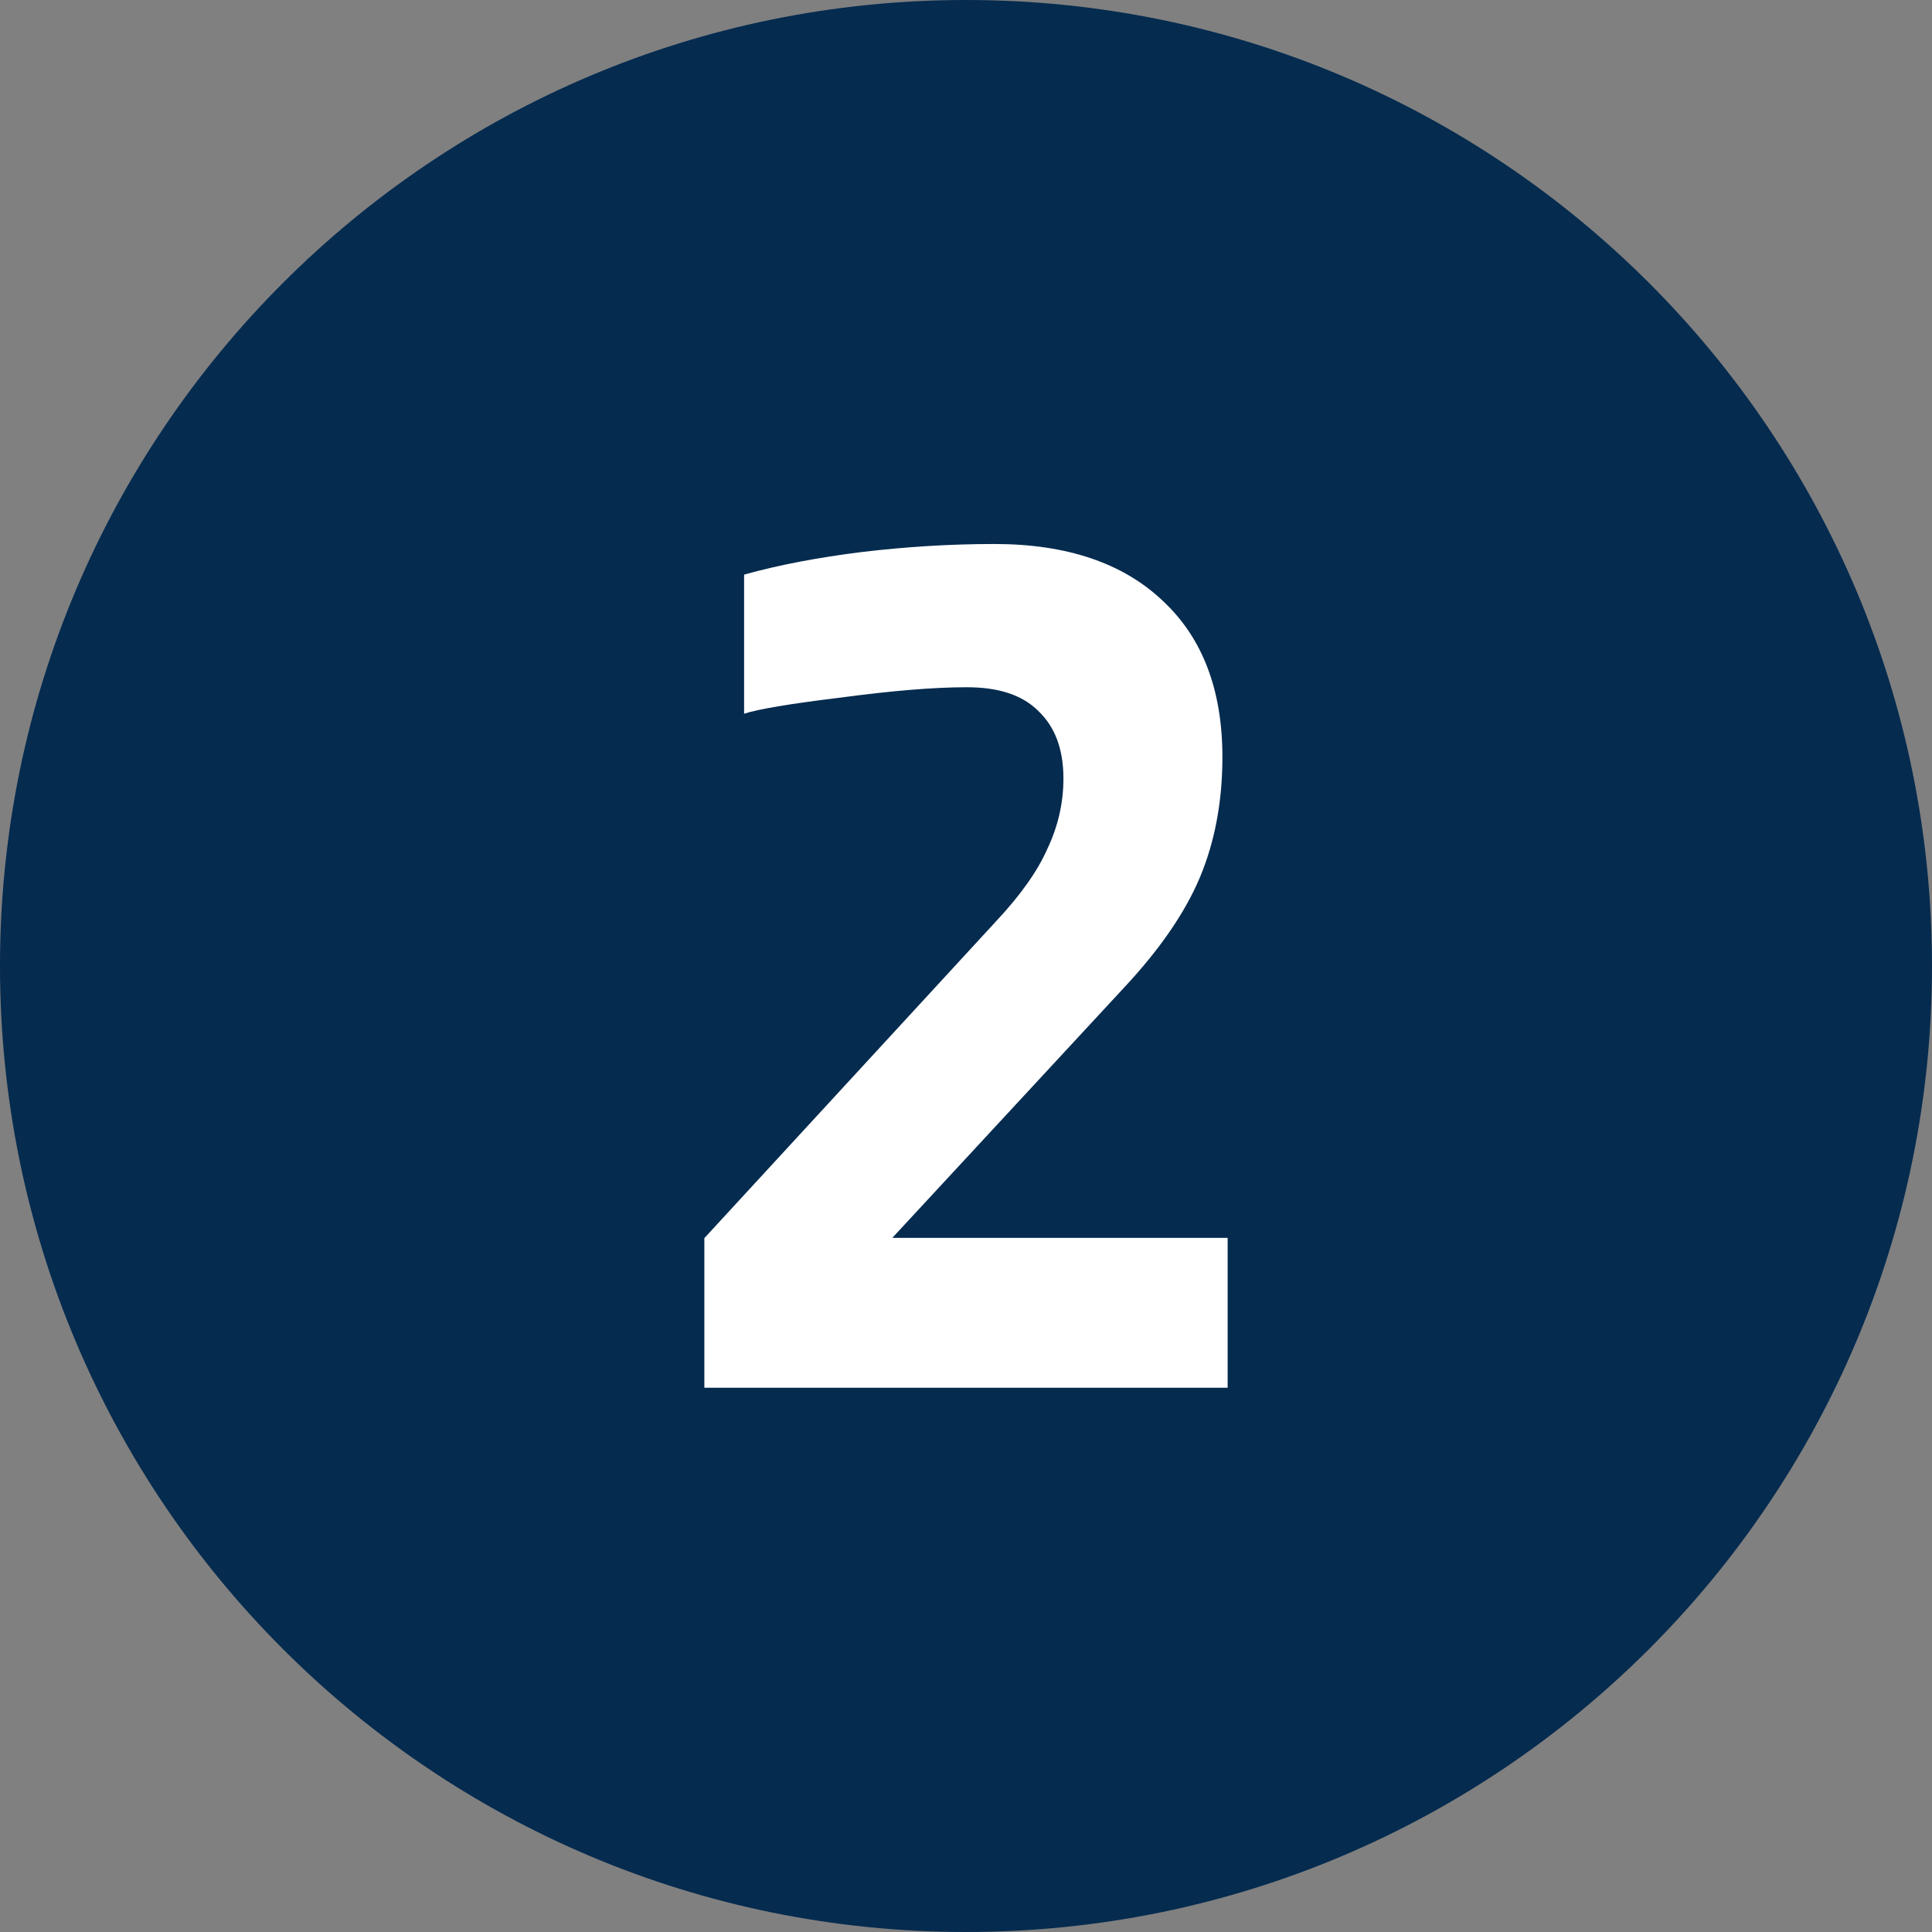
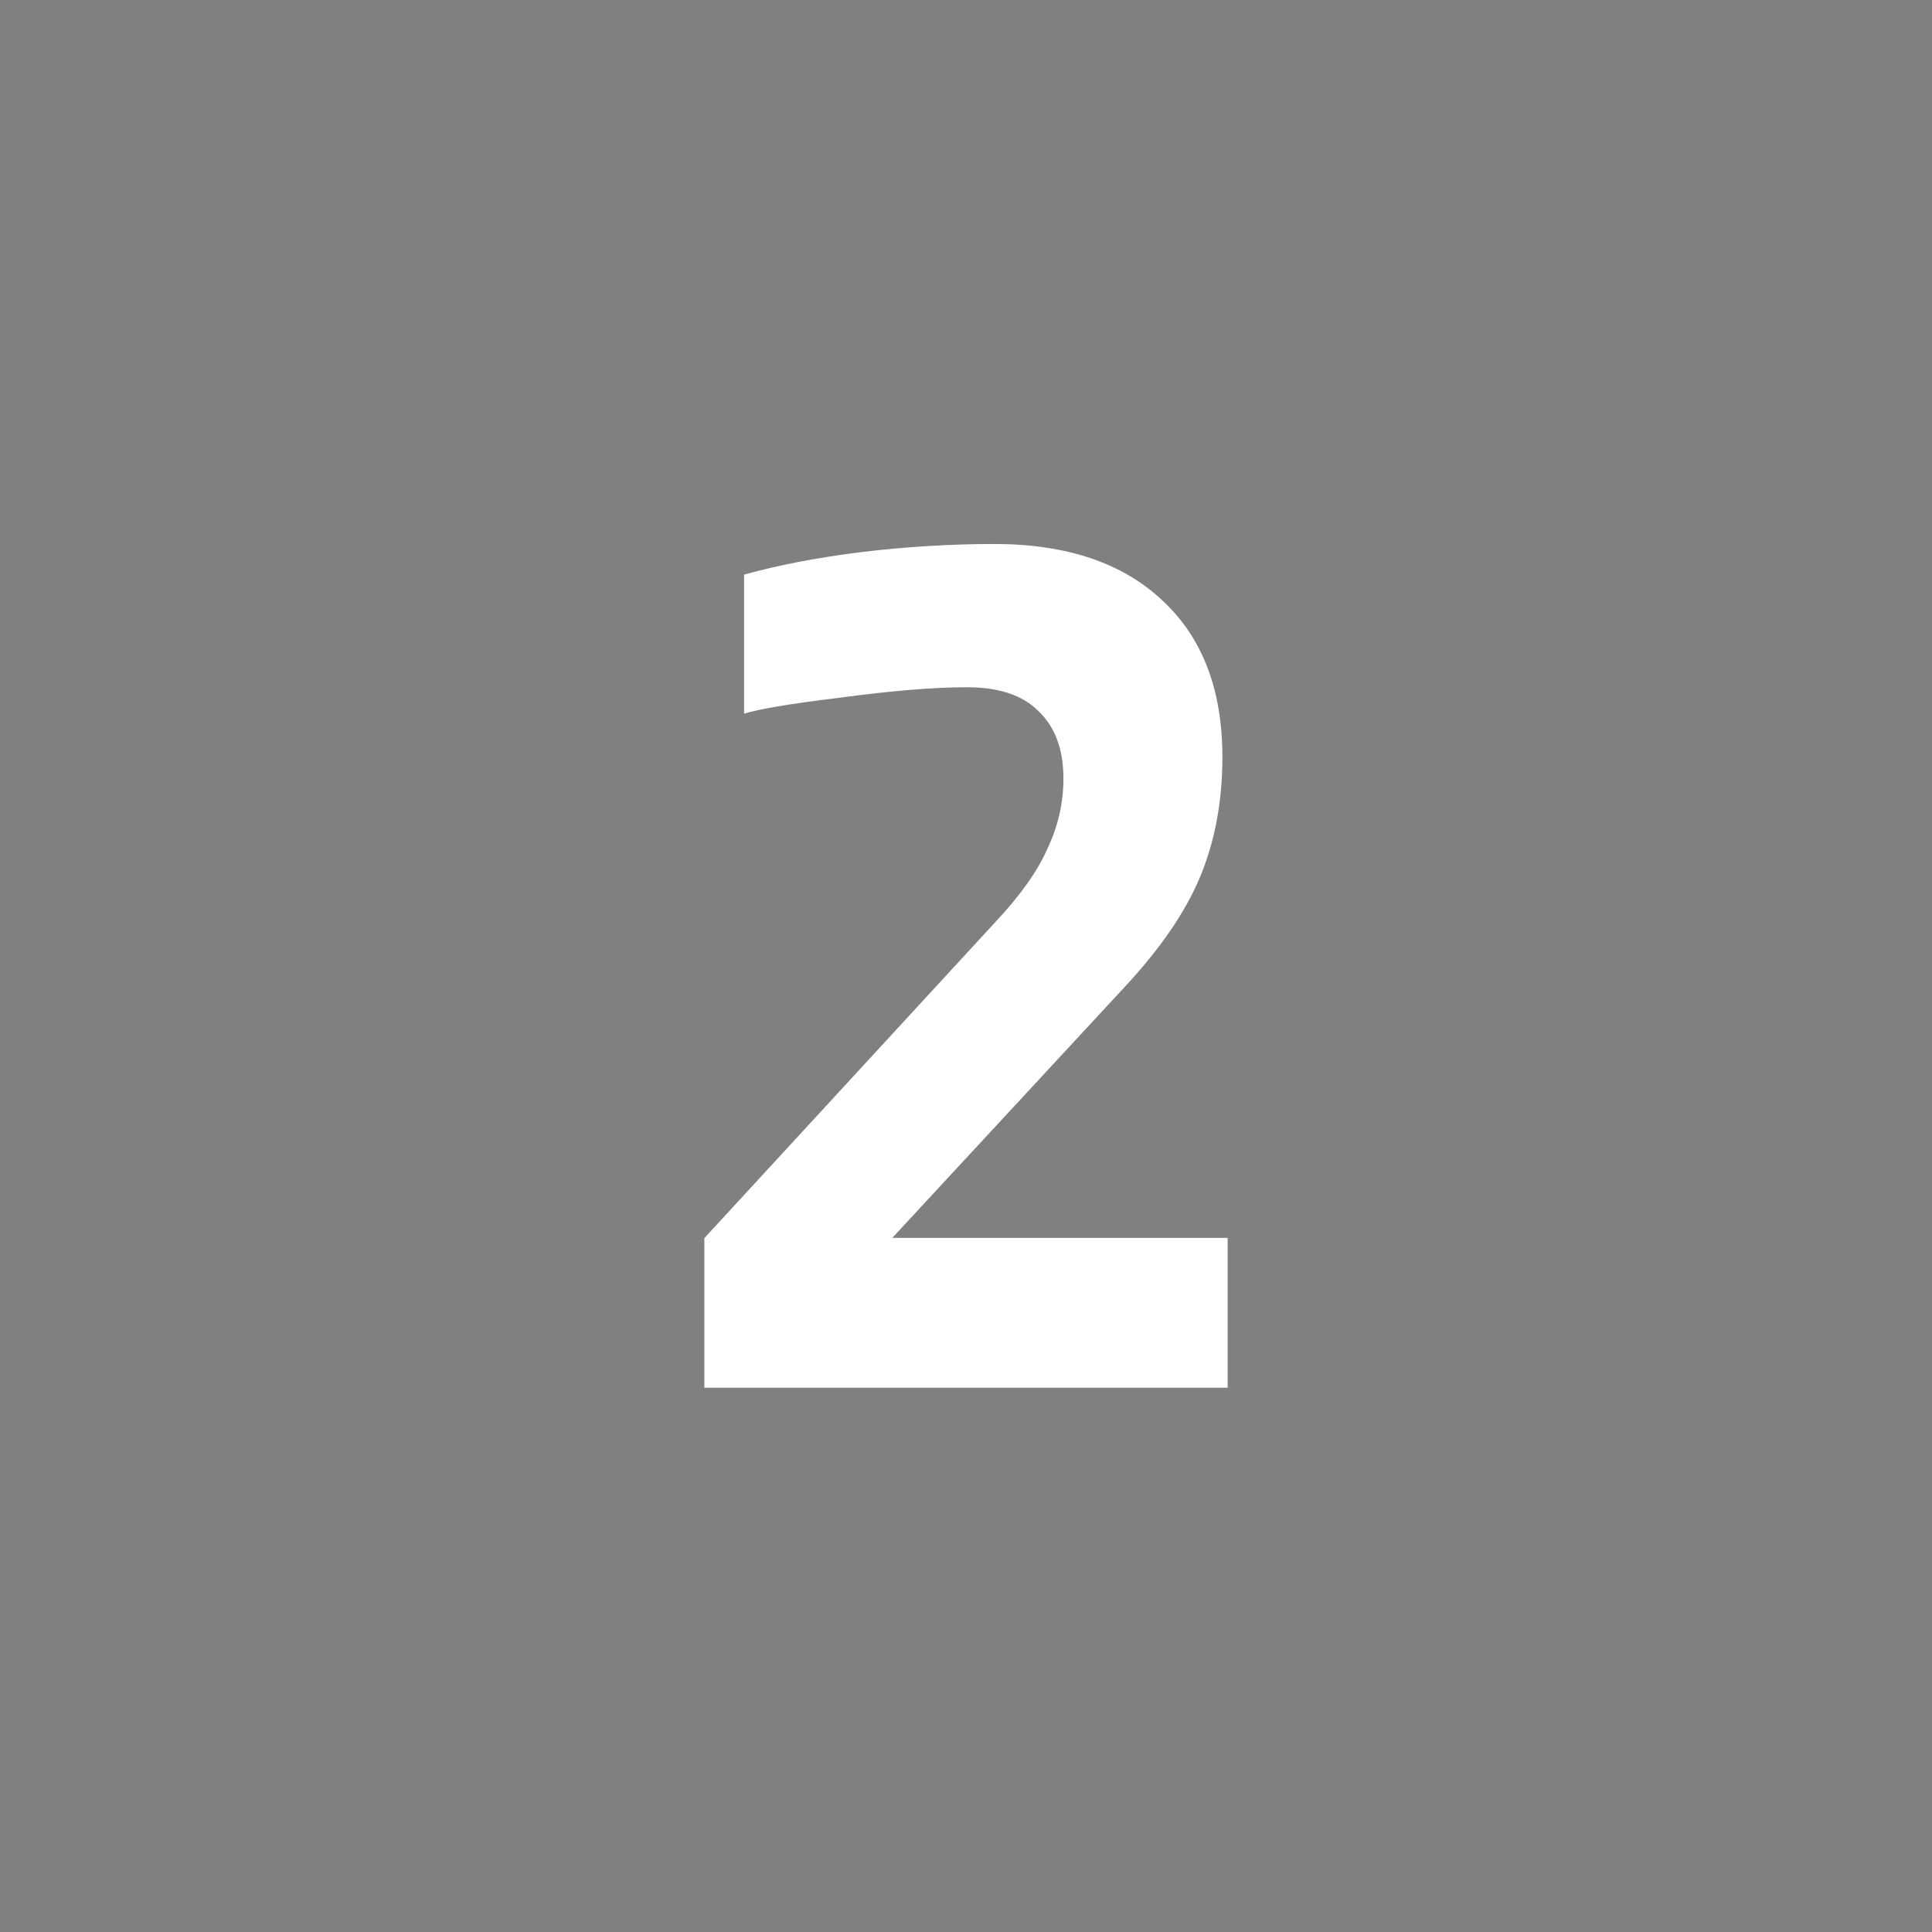
<svg xmlns="http://www.w3.org/2000/svg" id="Capa_1" data-name="Capa 1" viewBox="0 0 70 70">
  <rect x="0" y="0" width="70" height="70" fill="#808080" stroke="none" />
  <defs>
    <style>      .cls-1 {        fill: #052b4f;      }      .cls-2 {        fill: #fff;      }    </style>
  </defs>
-   <path class="cls-1" d="M35,0C15.67,0,0,15.67,0,35s15.67,35,35,35,35-15.67,35-35S54.33,0,35,0Z" />
  <path class="cls-2" d="M44.48,44.86v5.42H25.52v-5.42l10.56-11.47c.9-.96,1.52-1.84,1.87-2.64,.38-.8,.58-1.65,.58-2.54,0-1.06-.3-1.87-.91-2.45-.58-.58-1.44-.86-2.59-.86-1.22,0-2.75,.13-4.61,.38-1.82,.22-2.98,.42-3.46,.58v-5.04c1.25-.35,2.67-.62,4.27-.82,1.6-.19,3.2-.29,4.8-.29,2.62,0,4.66,.69,6.1,2.06,1.44,1.34,2.16,3.23,2.16,5.66,0,1.6-.27,3.06-.82,4.37-.54,1.28-1.46,2.61-2.74,3.98l-8.4,9.07h12.14Z" />
</svg>